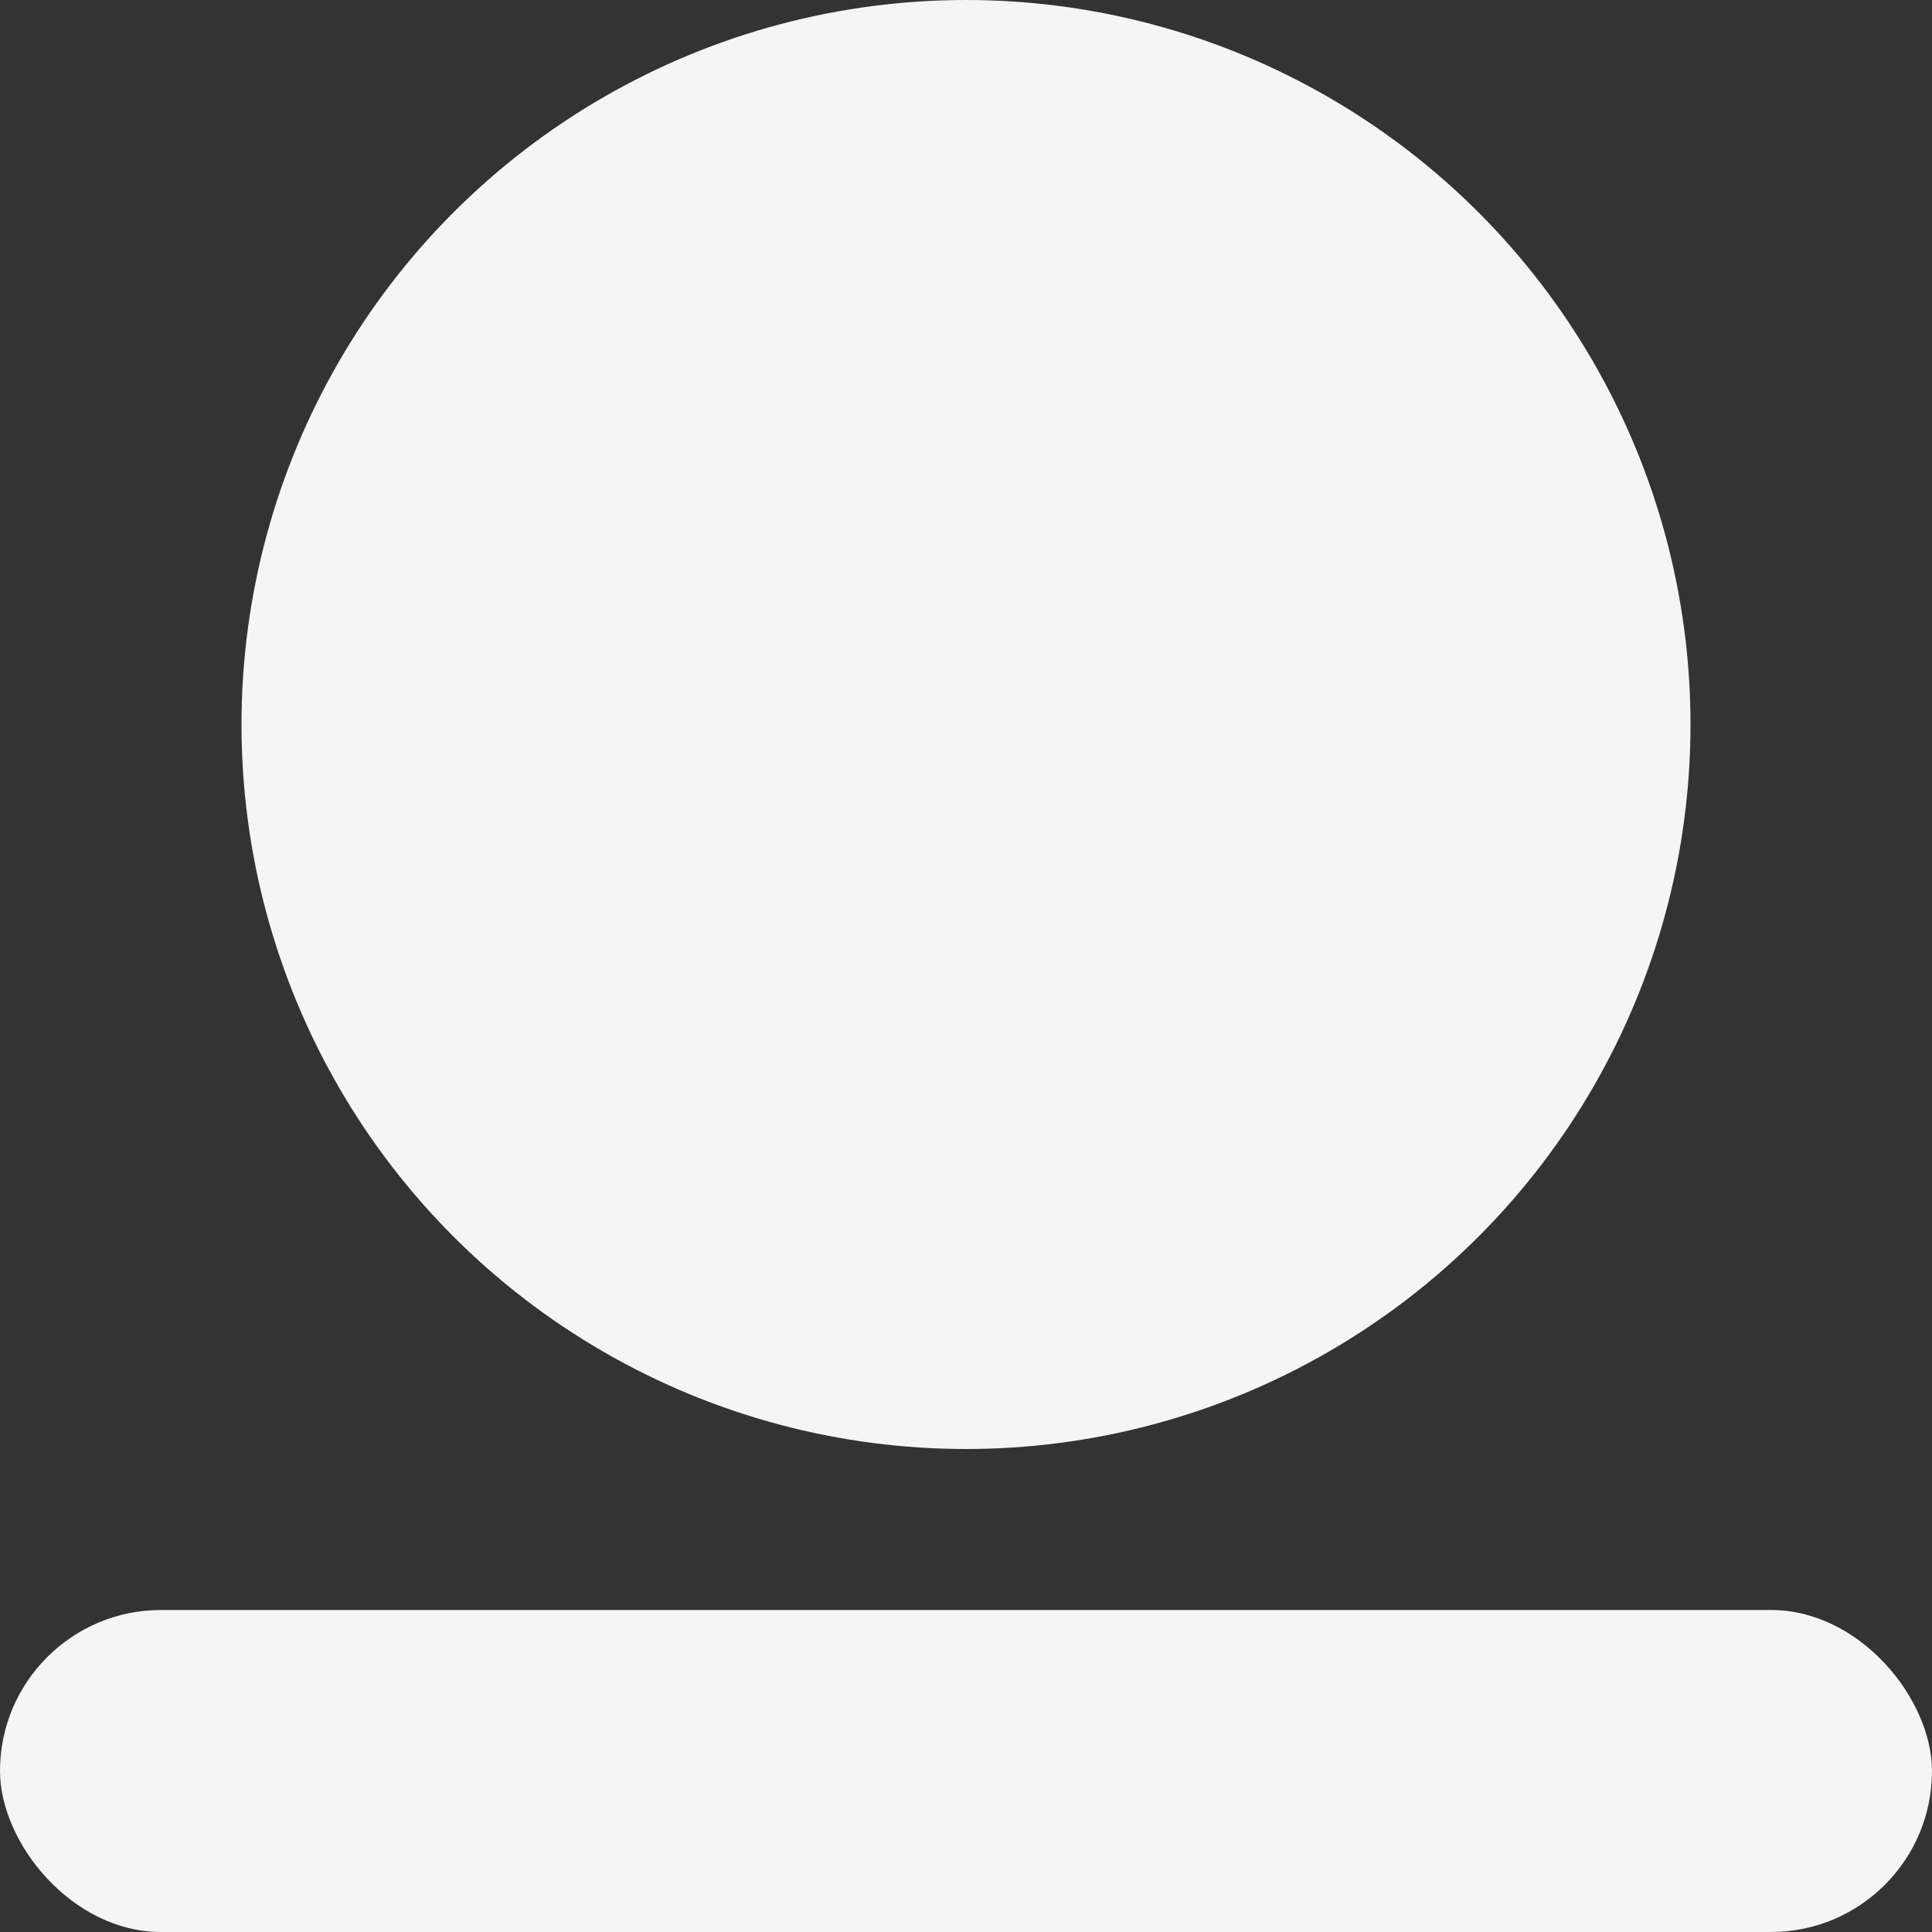
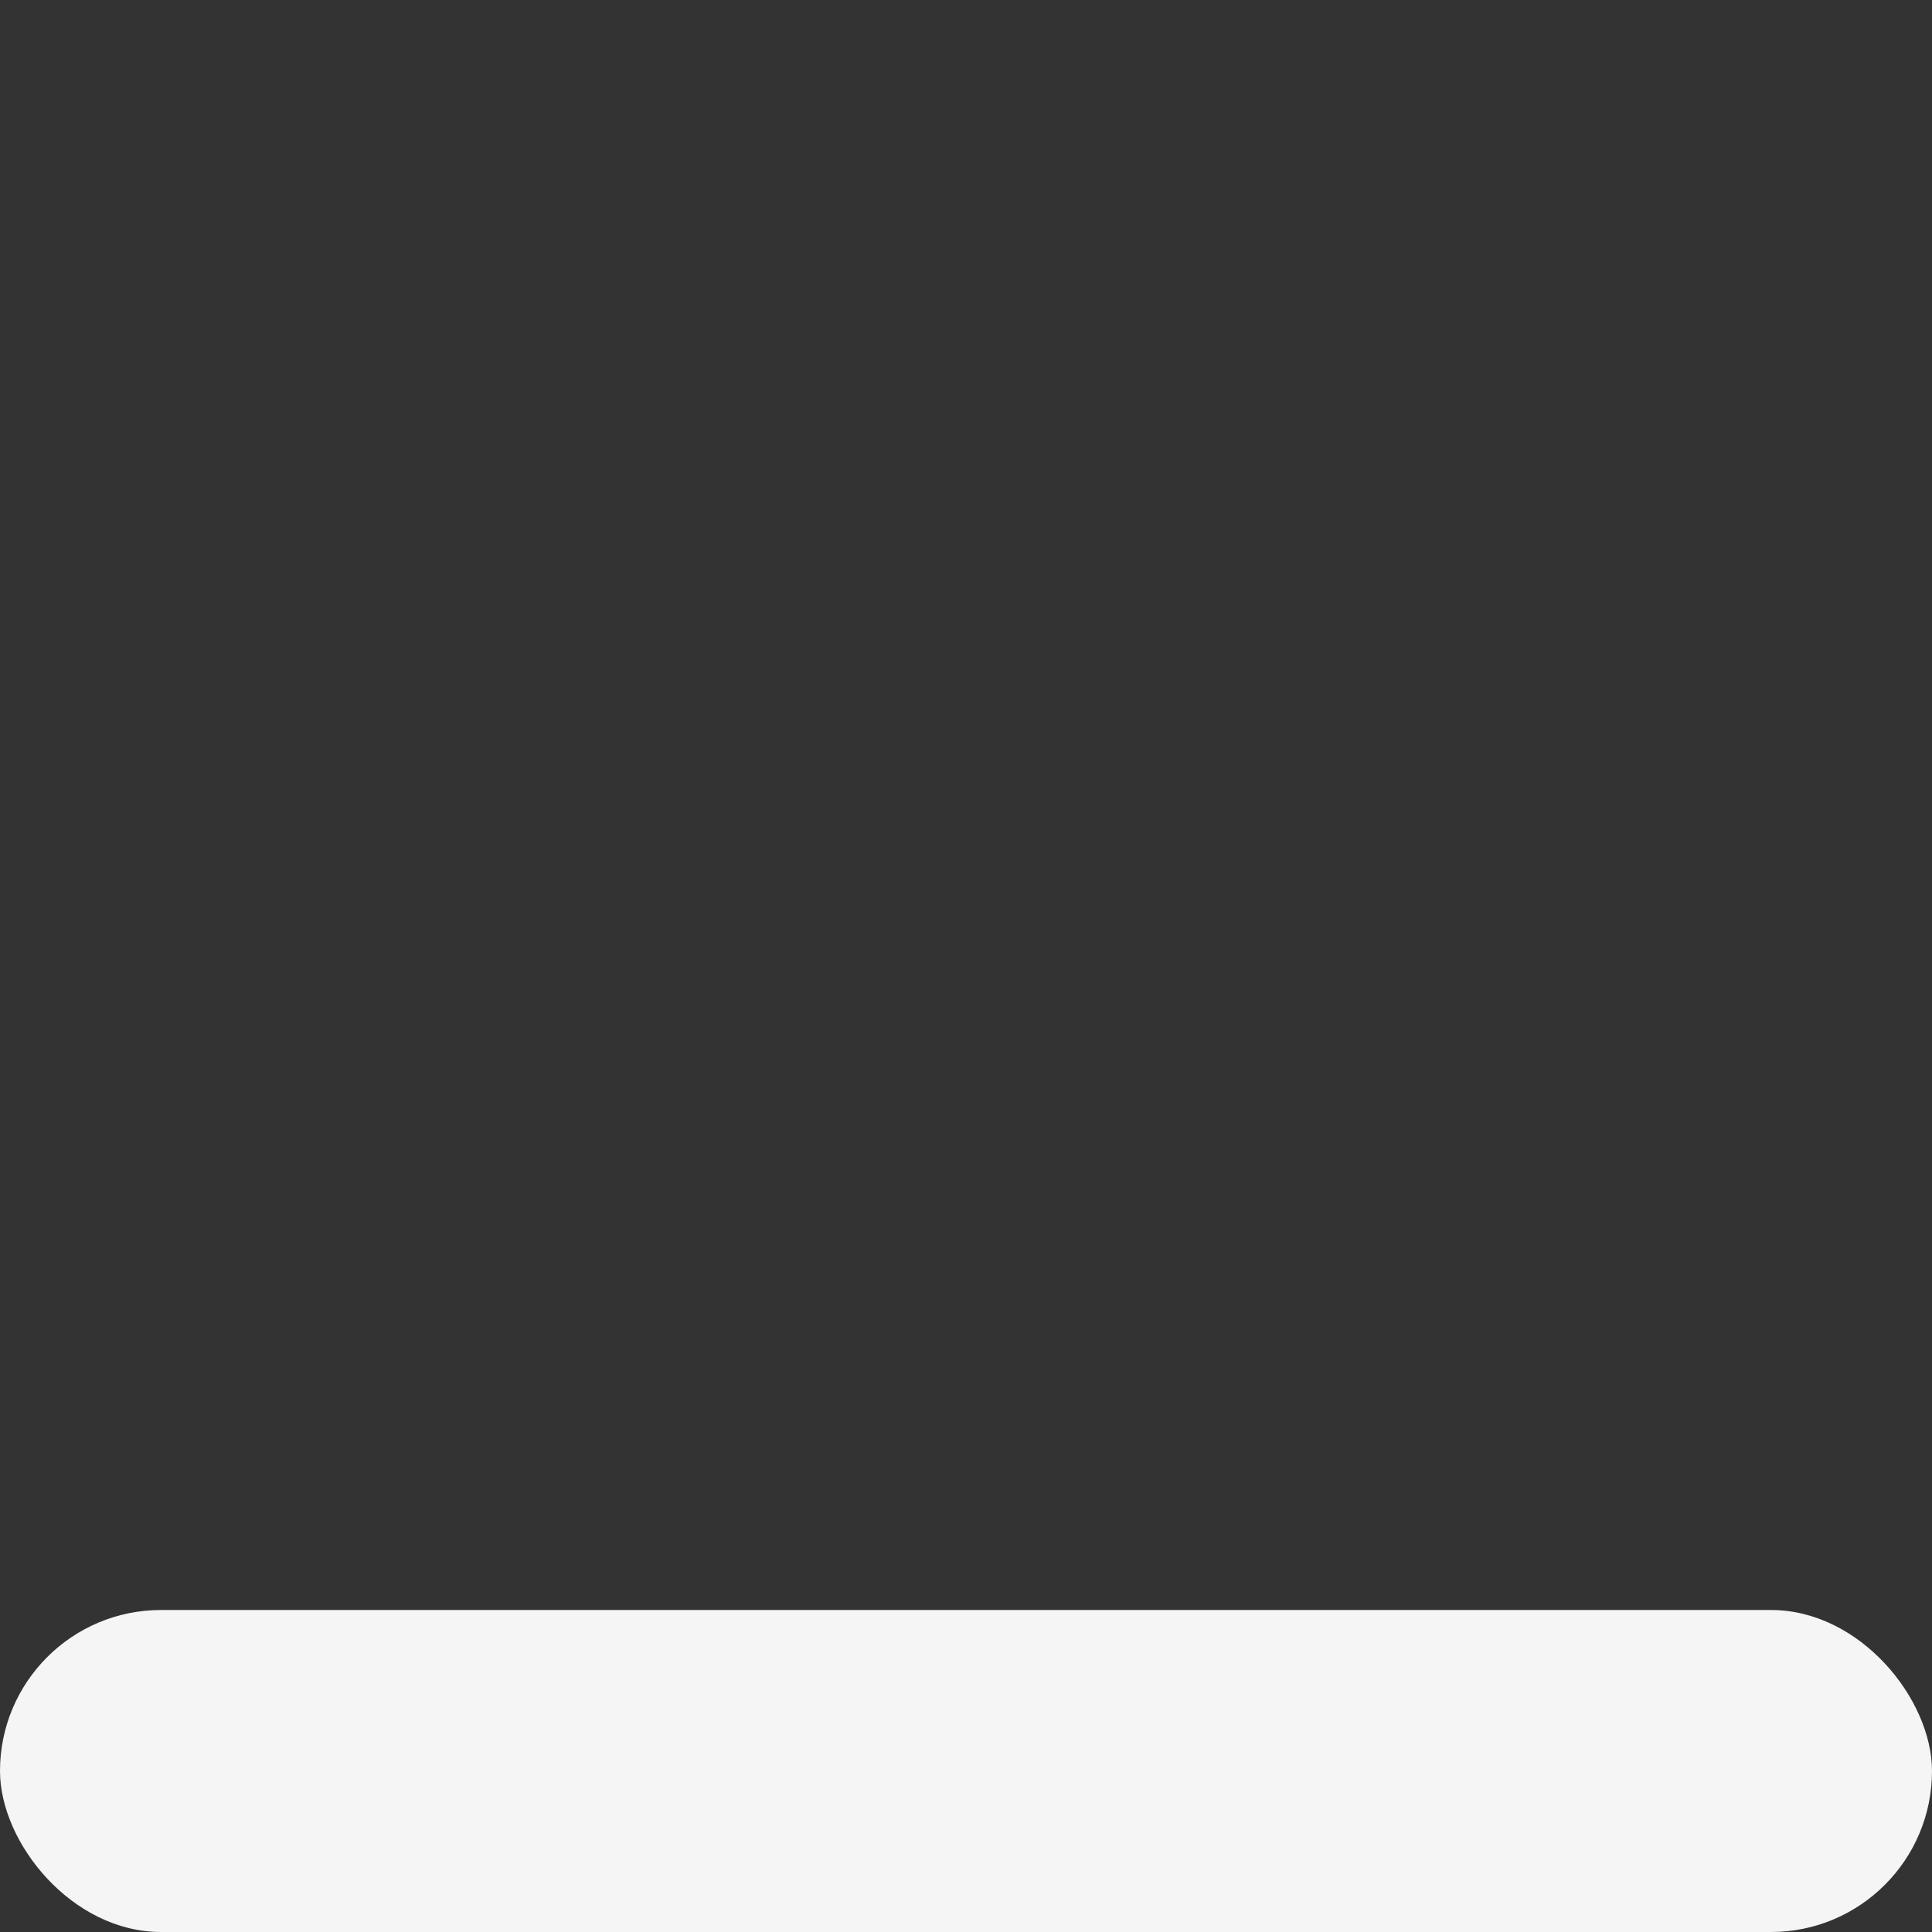
<svg xmlns="http://www.w3.org/2000/svg" width="24" height="24" viewBox="0 0 24 24">
  <rect x="0" y="0" width="24" height="24" fill="#333333" stroke="none" />
  <g id="Group_18970" data-name="Group 18970" transform="translate(-0.333 1)">
-     <circle id="Ellipse_26" data-name="Ellipse 26" cx="9" cy="9" r="9" transform="translate(3.333 -1)" fill="#f5f5f5" />
    <rect id="Rectangle_839" data-name="Rectangle 839" width="24" height="4" rx="2" transform="translate(0.333 19)" fill="#f5f5f5" />
  </g>
</svg>